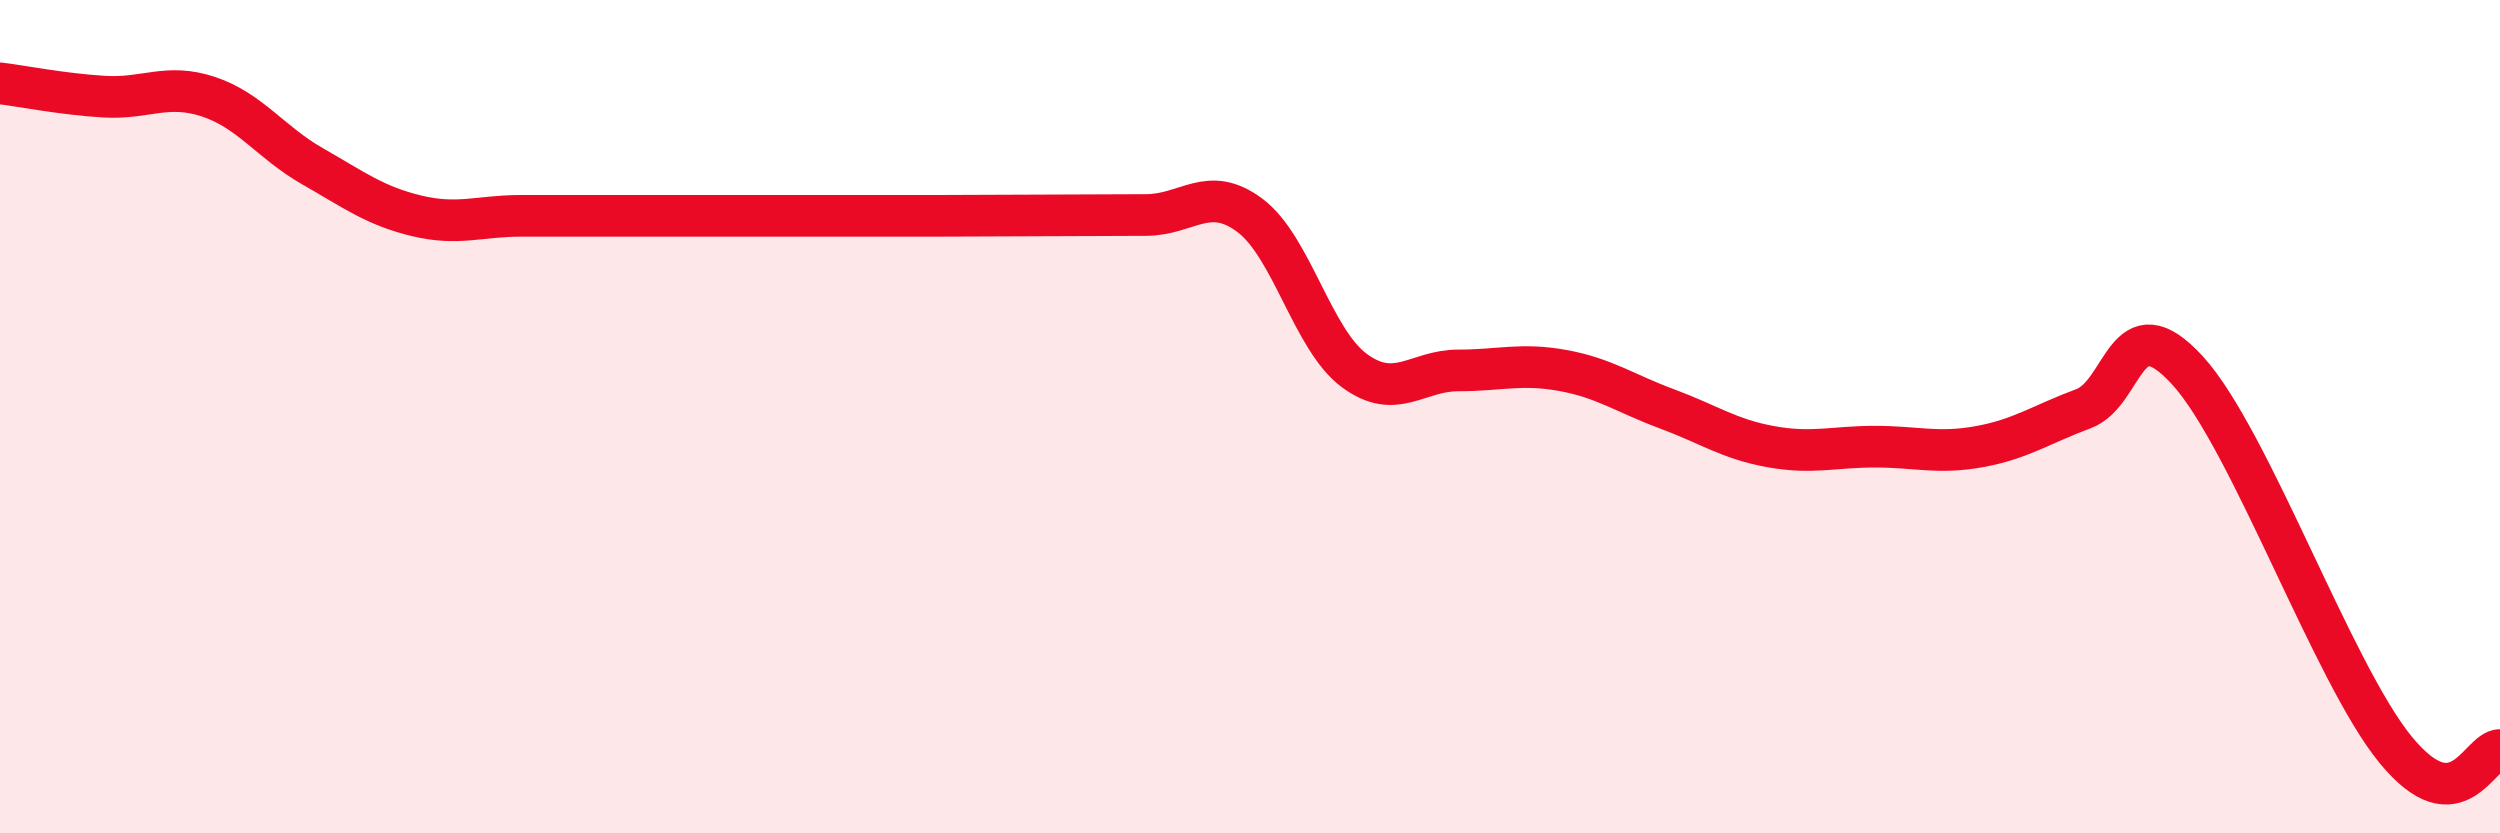
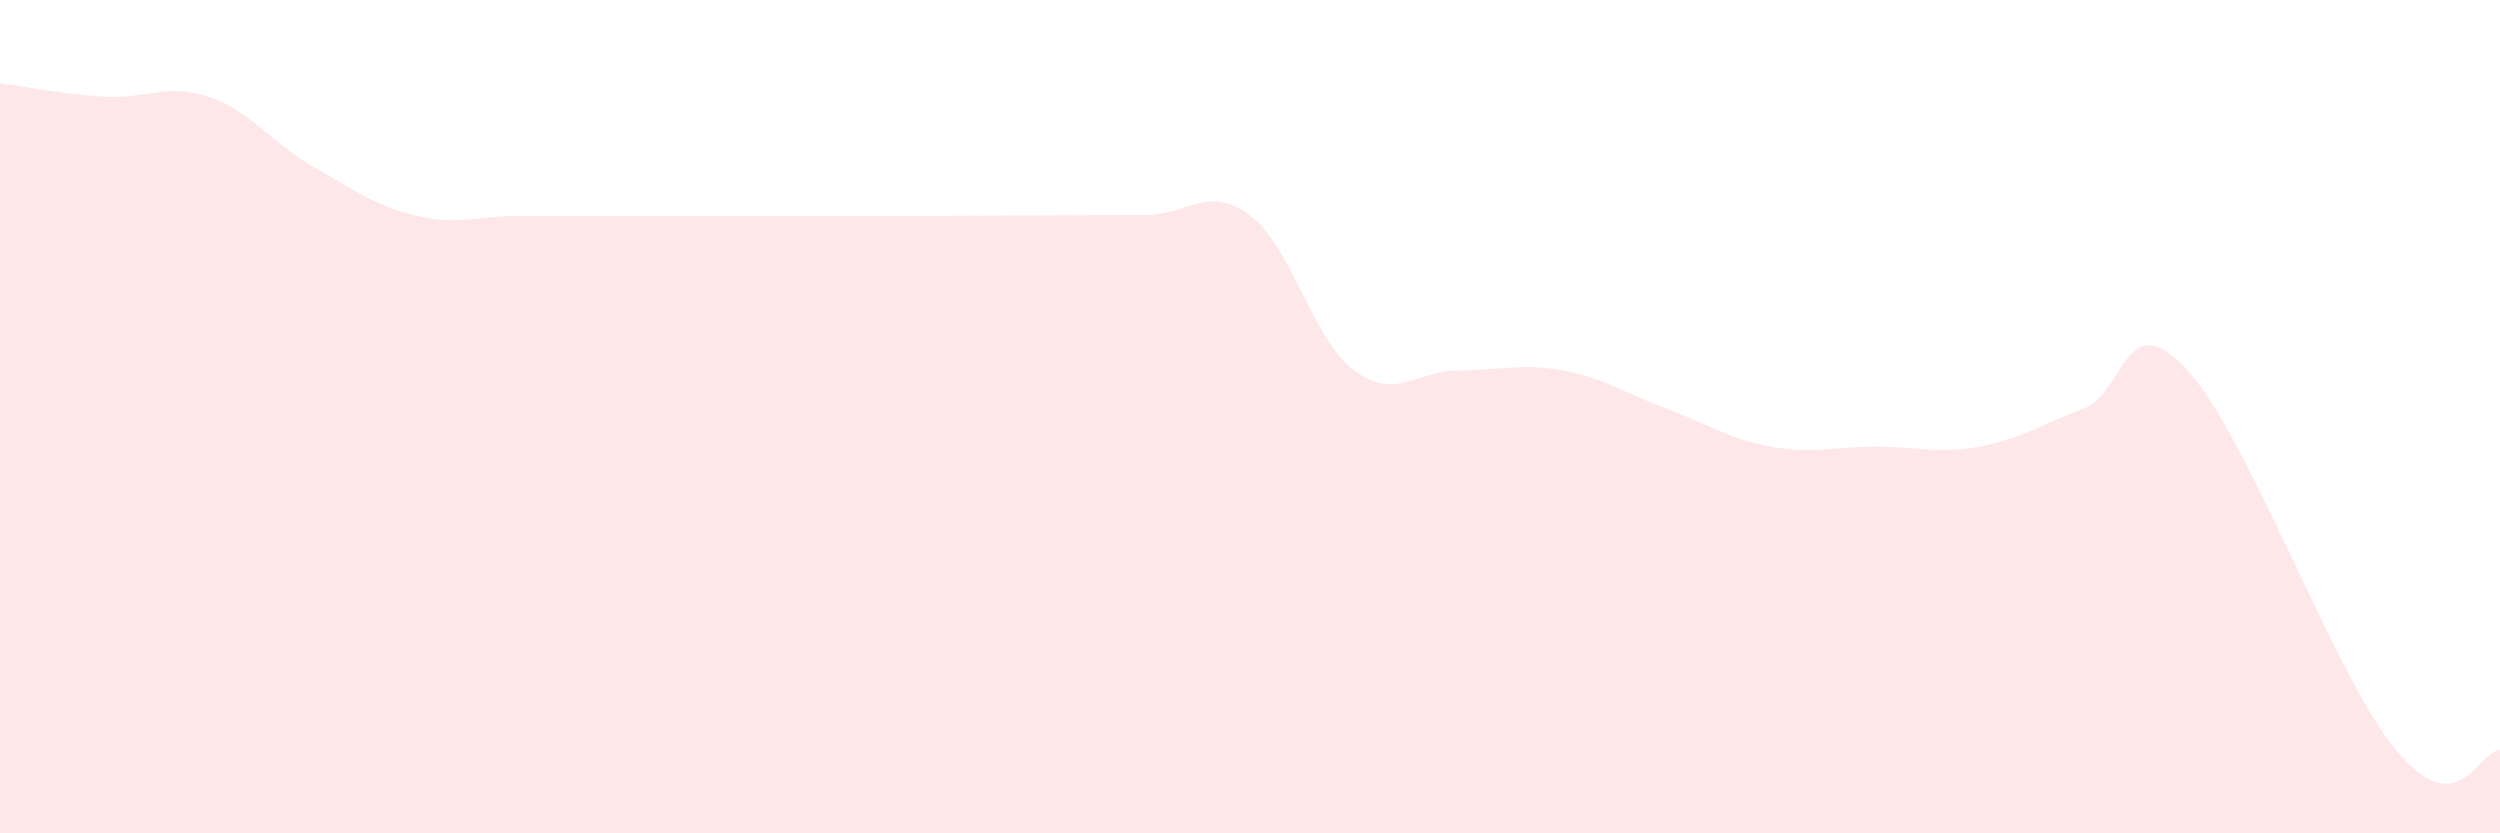
<svg xmlns="http://www.w3.org/2000/svg" width="60" height="20" viewBox="0 0 60 20">
  <path d="M 0,2 C 0.5,2.06 1.5,2.26 2.5,2.32 C 3.5,2.38 4,1.99 5,2.32 C 6,2.65 6.5,3.42 7.5,3.99 C 8.5,4.56 9,4.94 10,5.18 C 11,5.42 11.5,5.18 12.5,5.18 C 13.5,5.18 14,5.18 15,5.18 C 16,5.18 16.5,5.18 17.5,5.18 C 18.5,5.18 19,5.18 20,5.18 C 21,5.18 21.5,5.18 22.5,5.18 C 23.5,5.18 24,5.17 25,5.17 C 26,5.17 26.5,5.16 27.5,5.16 C 28.5,5.16 29,4.42 30,5.17 C 31,5.92 31.5,8.15 32.5,8.89 C 33.5,9.63 34,8.89 35,8.89 C 36,8.89 36.5,8.71 37.5,8.89 C 38.5,9.07 39,9.44 40,9.81 C 41,10.18 41.5,10.54 42.5,10.72 C 43.5,10.9 44,10.72 45,10.72 C 46,10.72 46.5,10.9 47.5,10.72 C 48.5,10.54 49,10.18 50,9.81 C 51,9.44 51,7.25 52.5,8.89 C 54,10.53 56,16.18 57.5,18 C 59,19.82 59.5,18 60,18L60 20L0 20Z" fill="#EB0A25" opacity="0.1" stroke-linecap="round" stroke-linejoin="round" />
-   <path d="M 0,2 C 0.5,2.06 1.5,2.26 2.5,2.32 C 3.5,2.38 4,1.99 5,2.32 C 6,2.65 6.5,3.42 7.5,3.99 C 8.5,4.56 9,4.94 10,5.18 C 11,5.42 11.5,5.18 12.5,5.18 C 13.5,5.18 14,5.18 15,5.18 C 16,5.18 16.5,5.18 17.5,5.18 C 18.5,5.18 19,5.18 20,5.18 C 21,5.18 21.5,5.18 22.5,5.18 C 23.5,5.18 24,5.17 25,5.17 C 26,5.17 26.5,5.16 27.5,5.16 C 28.5,5.16 29,4.42 30,5.17 C 31,5.92 31.5,8.15 32.5,8.89 C 33.5,9.63 34,8.89 35,8.89 C 36,8.89 36.5,8.71 37.5,8.89 C 38.5,9.07 39,9.44 40,9.81 C 41,10.18 41.5,10.54 42.5,10.72 C 43.5,10.9 44,10.72 45,10.72 C 46,10.72 46.5,10.9 47.5,10.72 C 48.5,10.54 49,10.18 50,9.81 C 51,9.44 51,7.25 52.5,8.89 C 54,10.53 56,16.18 57.5,18 C 59,19.82 59.5,18 60,18" stroke="#EB0A25" stroke-width="1" fill="none" stroke-linecap="round" stroke-linejoin="round" />
</svg>